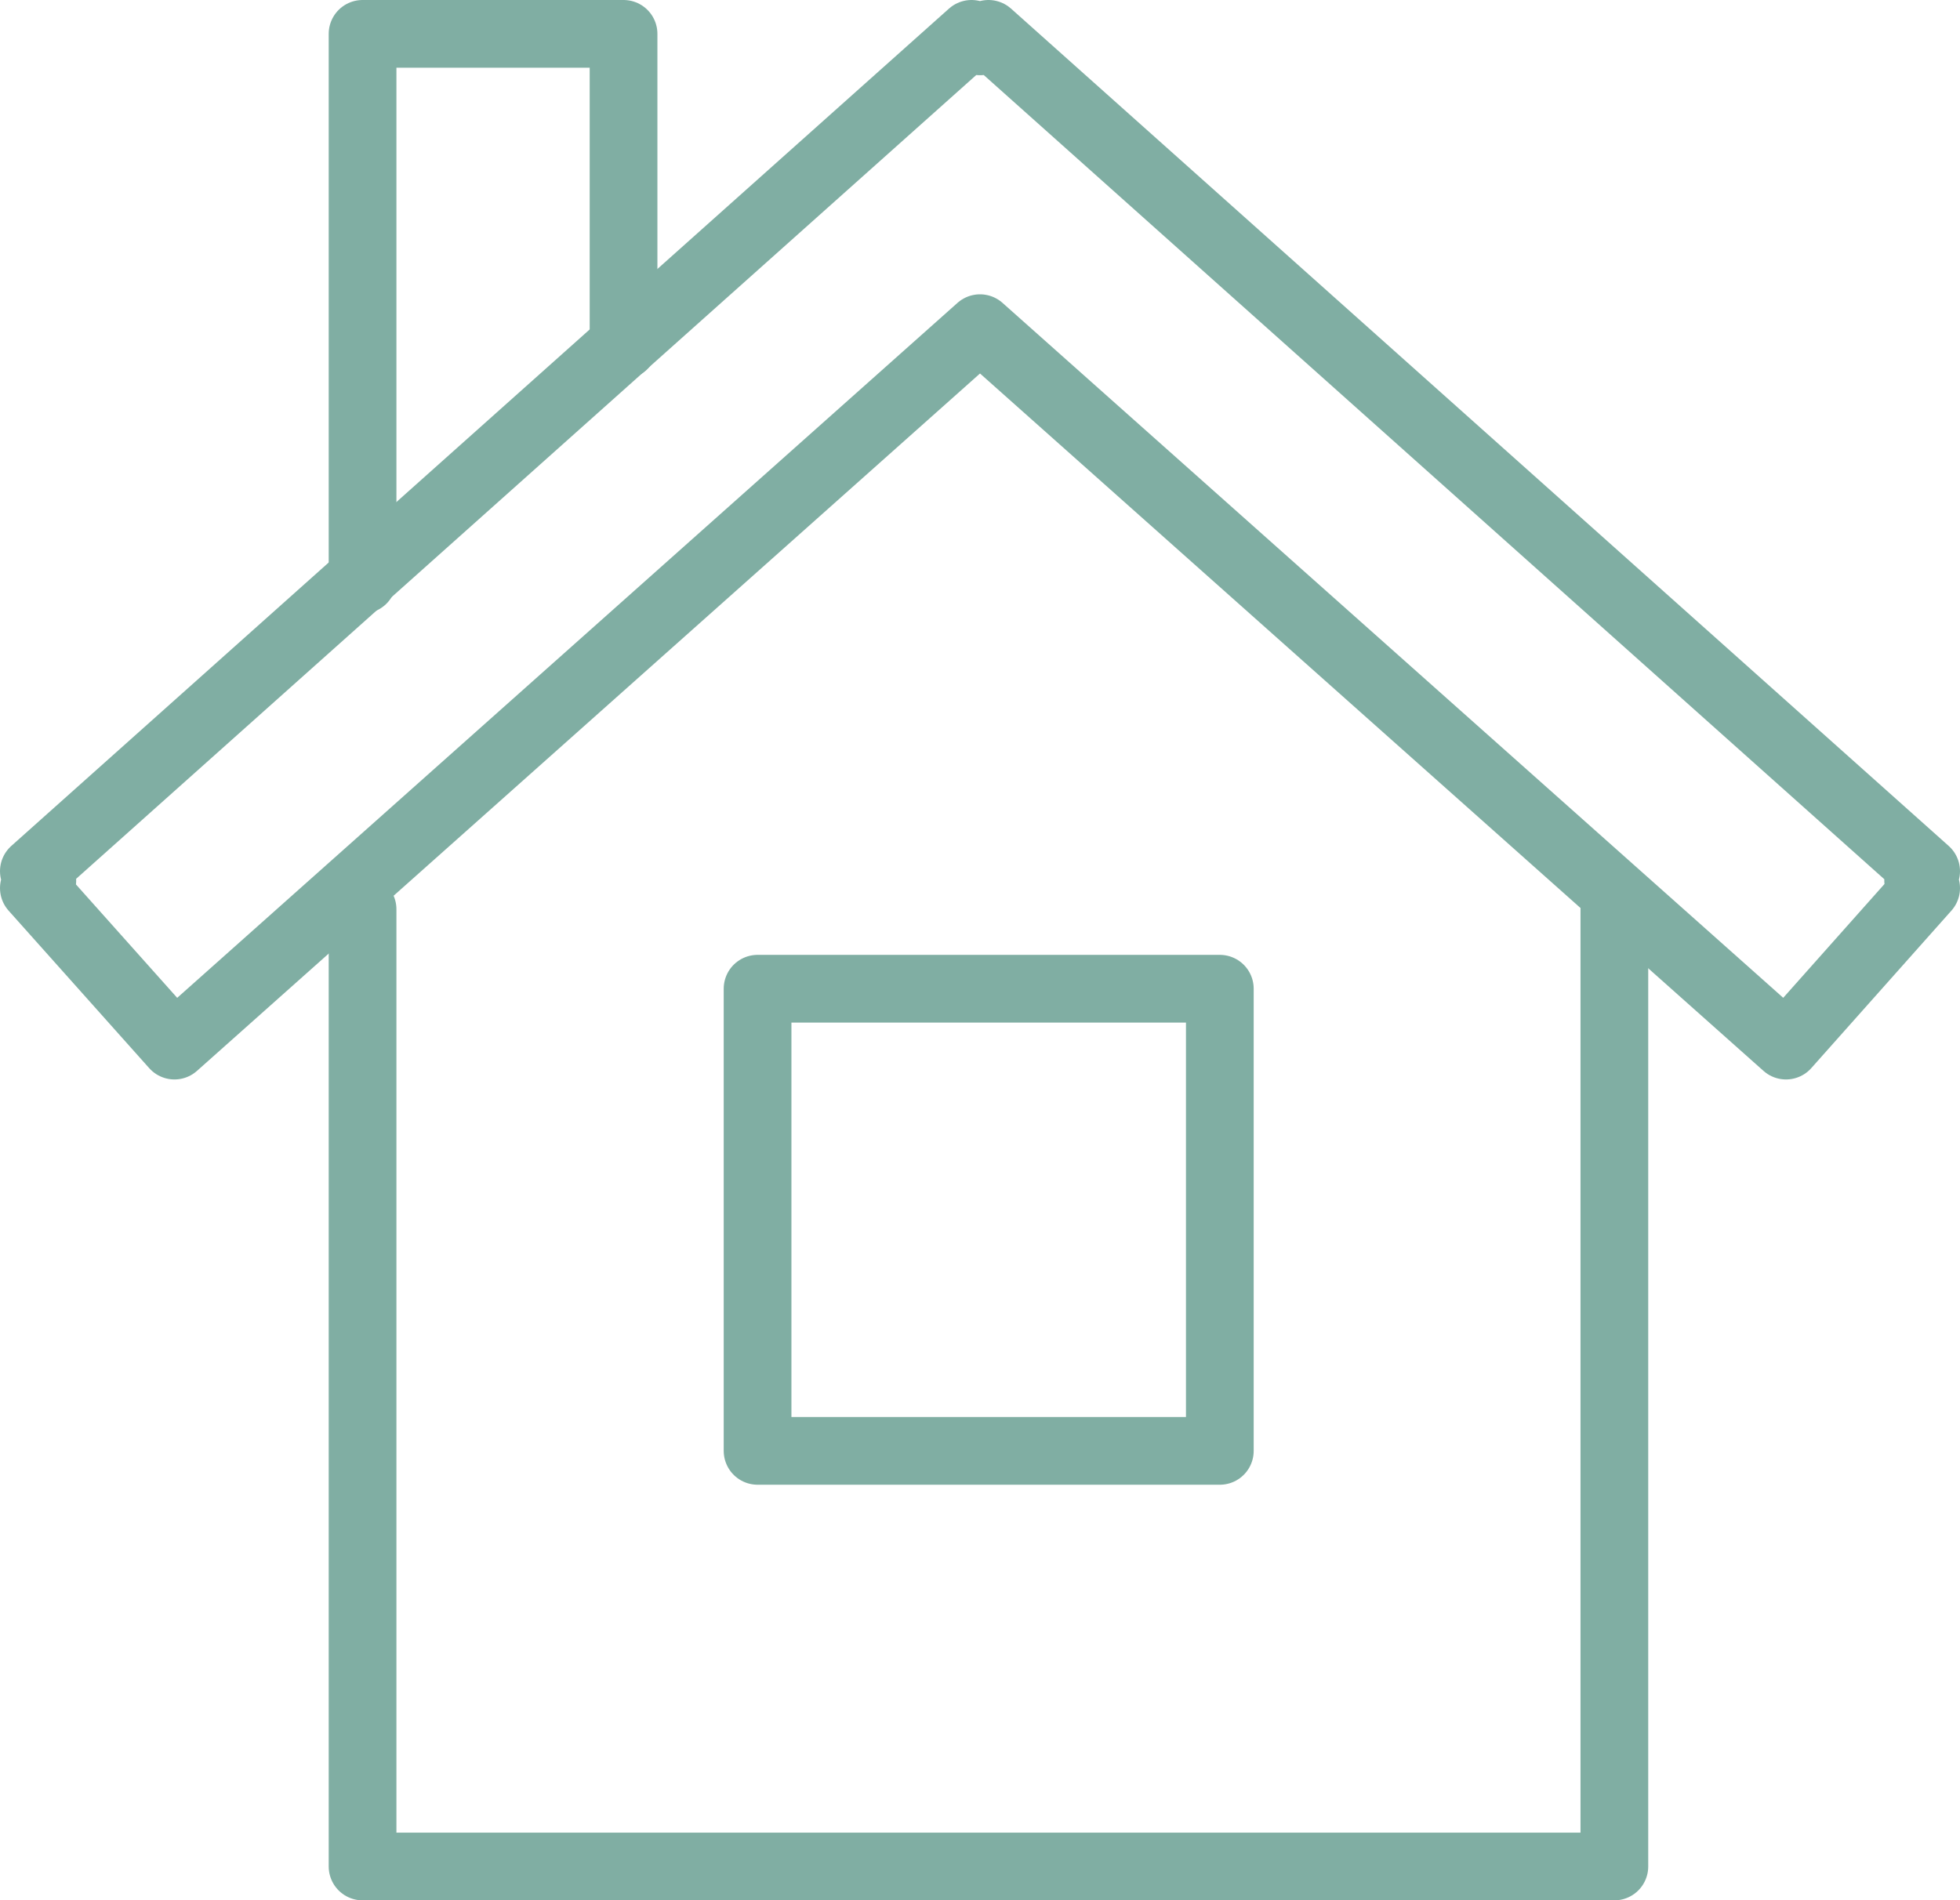
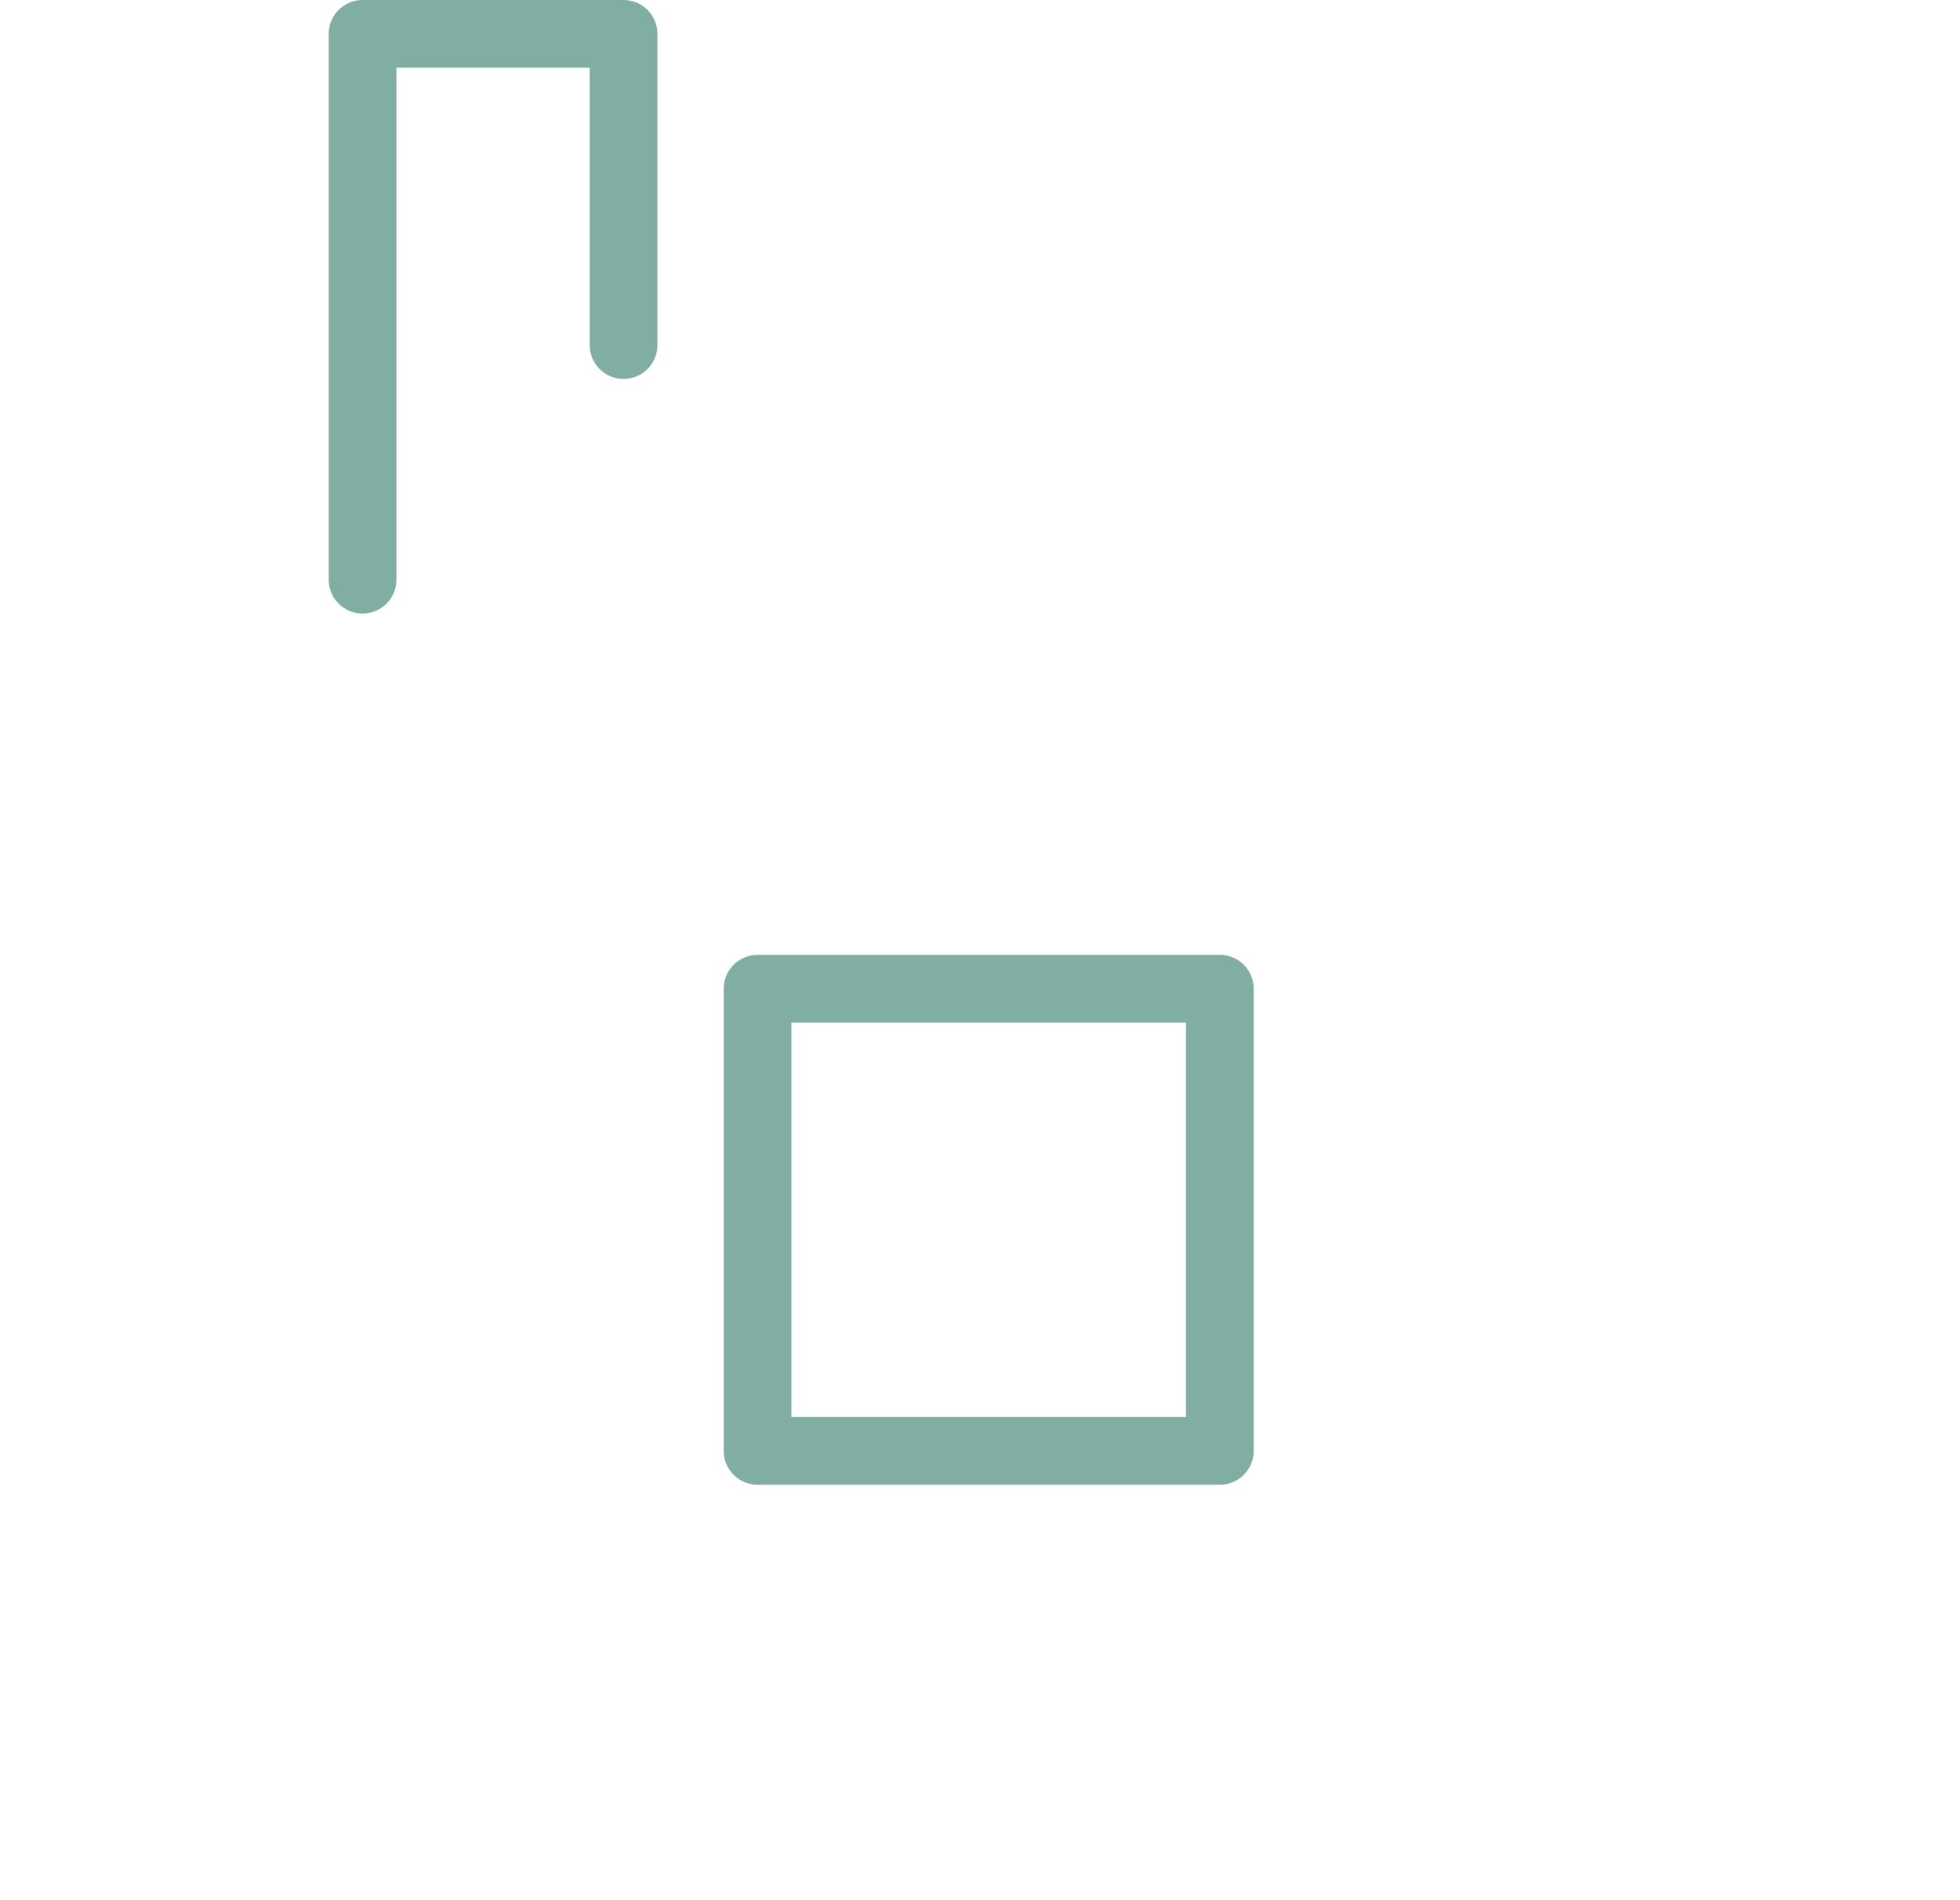
<svg xmlns="http://www.w3.org/2000/svg" viewBox="0 0 41.68 40.42">
  <defs>
    <style>.cls-1{fill:none;stroke:rgb(128, 174, 163);;stroke-linecap:round;stroke-linejoin:round;stroke-width:1.44px;}</style>
  </defs>
  <title>home_verde</title>
  <g id="Capa_2" data-name="Capa 2">
    <g id="Layer_1" data-name="Layer 1">
-       <polyline class="cls-1" points="7.71 19.34 7.71 39.7 34.33 39.7 34.33 19.34" />
      <polygon class="cls-1" points="16.11 21.03 25.94 21.03 25.94 30.86 16.11 30.86 16.11 21.03 16.11 21.03" />
      <polyline class="cls-1" points="7.71 12.33 7.71 0.72 13.26 0.72 13.26 7.34" />
-       <polygon class="cls-1" points="40.96 18.53 40.79 18.73 40.96 18.89 37.98 22.24 20.84 6.98 3.71 22.24 0.72 18.89 0.9 18.73 0.72 18.53 20.66 0.72 20.84 0.88 21.02 0.72 40.96 18.53 40.96 18.53" />
    </g>
  </g>
</svg>